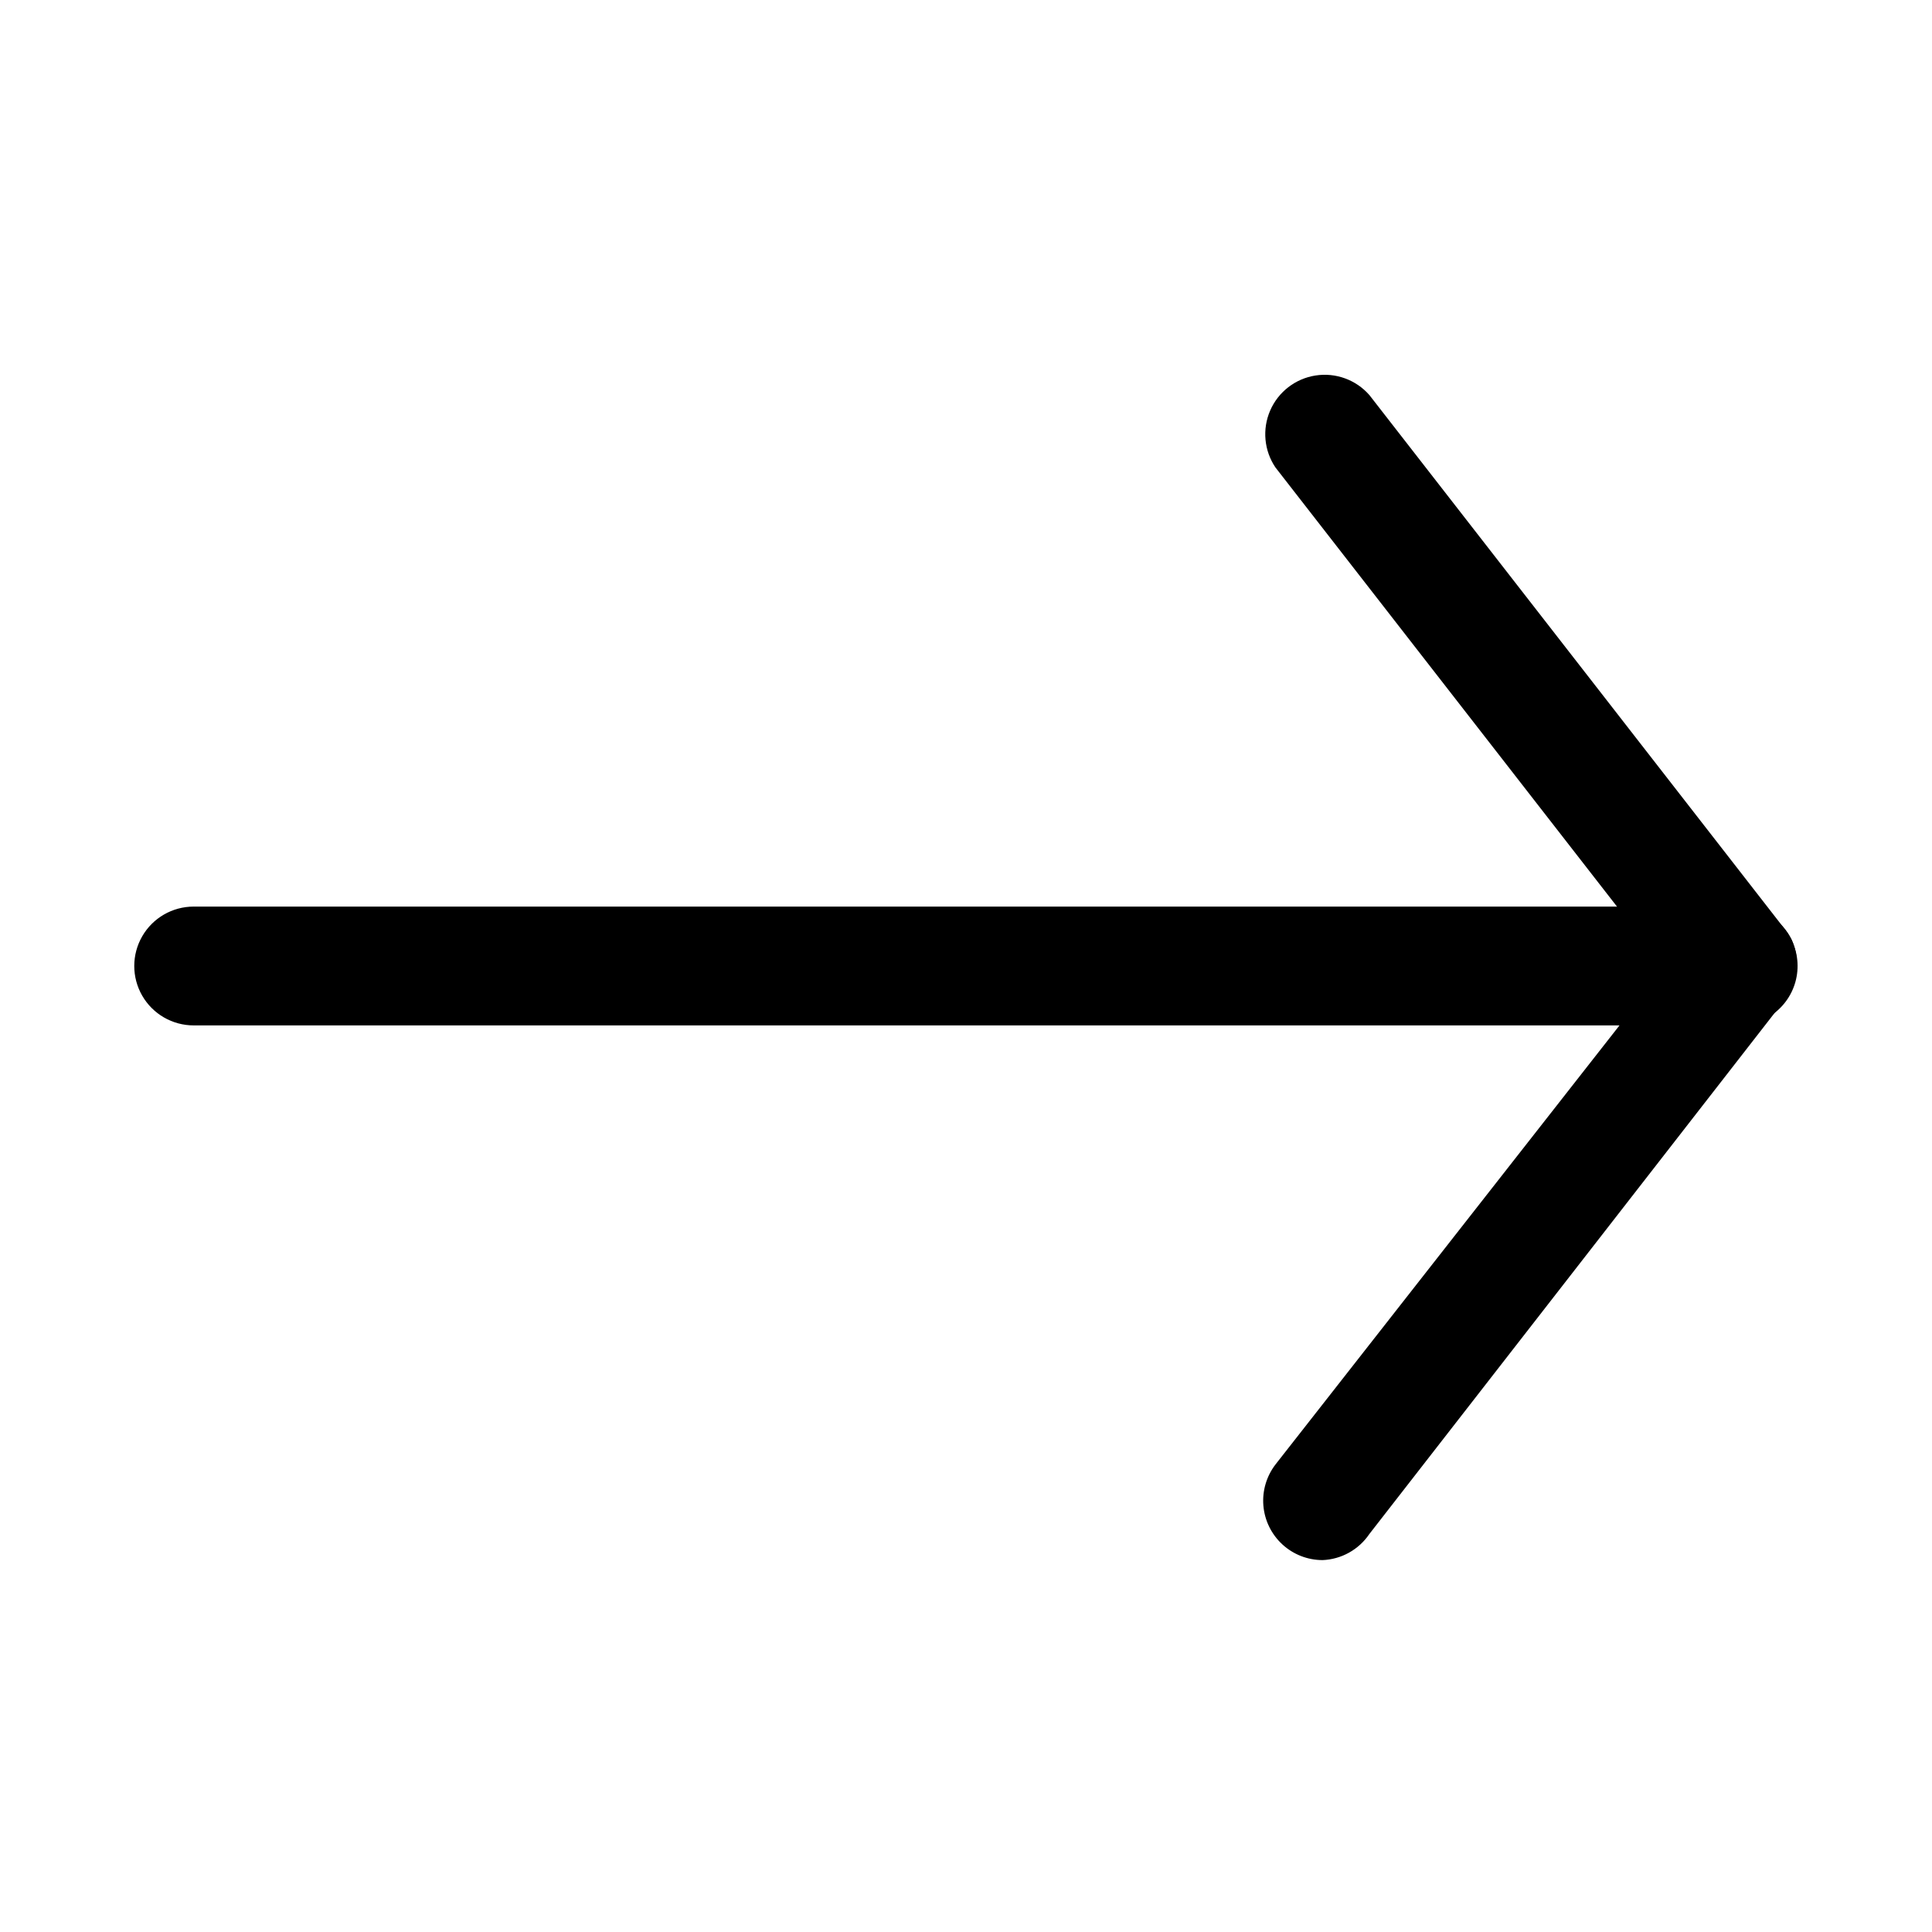
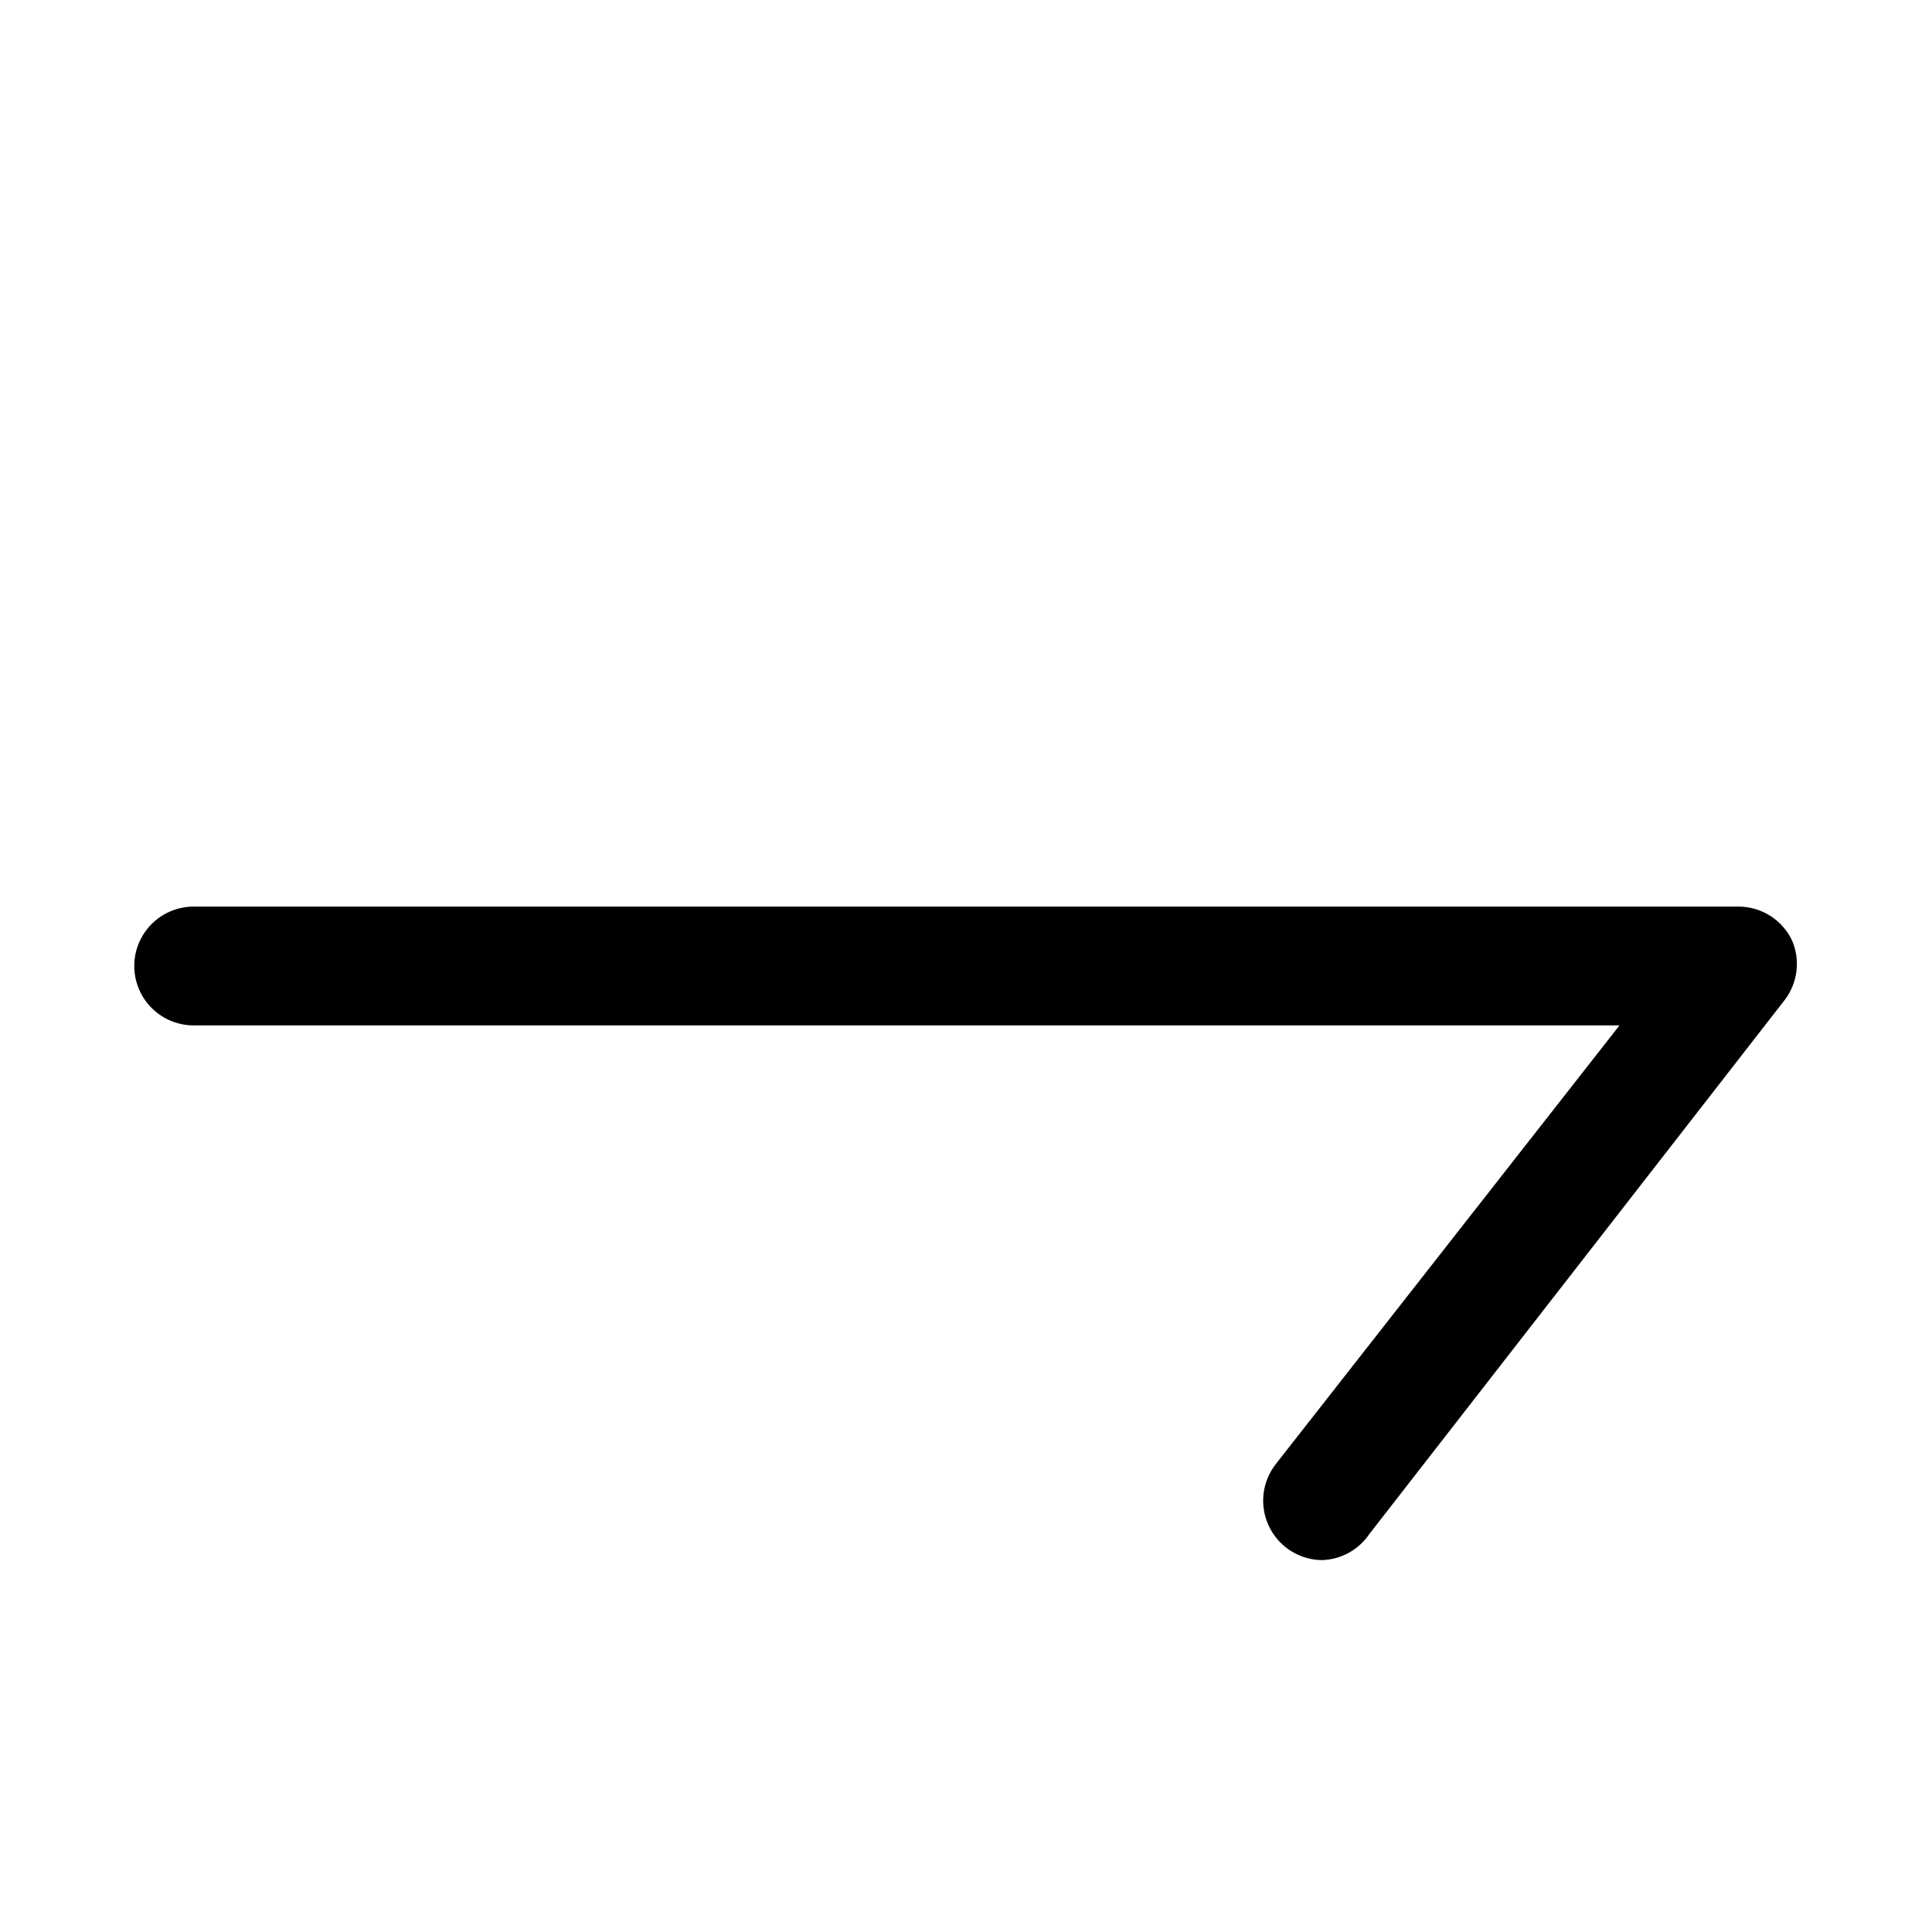
<svg xmlns="http://www.w3.org/2000/svg" fill="#000000" width="800px" height="800px" version="1.1" viewBox="144 144 512 512">
  <g>
    <path d="m494.46 557.44c-3.934-0.008-7.727-1.492-10.621-4.156-2.898-2.668-4.691-6.32-5.027-10.242-0.336-3.922 0.812-7.828 3.211-10.949l91.16-116.35h-377.86c-5.625 0-10.82-3-13.633-7.871s-2.812-10.875 0-15.746 8.008-7.871 13.633-7.871h409.35c2.949-0.004 5.844 0.816 8.348 2.379 2.508 1.559 4.523 3.789 5.82 6.438 1.129 2.543 1.562 5.34 1.258 8.105-0.305 2.766-1.336 5.402-2.988 7.641l-110.21 141.7c-2.809 4.16-7.426 6.731-12.441 6.926z" />
-     <path d="m604.67 415.74c-4.875-0.012-9.465-2.277-12.438-6.141l-110.21-141.7h-0.004c-3.027-4.465-3.555-10.168-1.406-15.113 2.152-4.949 6.688-8.449 12.016-9.277 5.332-0.832 10.715 1.125 14.27 5.184l110.21 141.7c2.402 3.121 3.547 7.023 3.211 10.949-0.336 3.922-2.129 7.574-5.027 10.238-2.894 2.668-6.684 4.152-10.621 4.16z" />
  </g>
</svg>